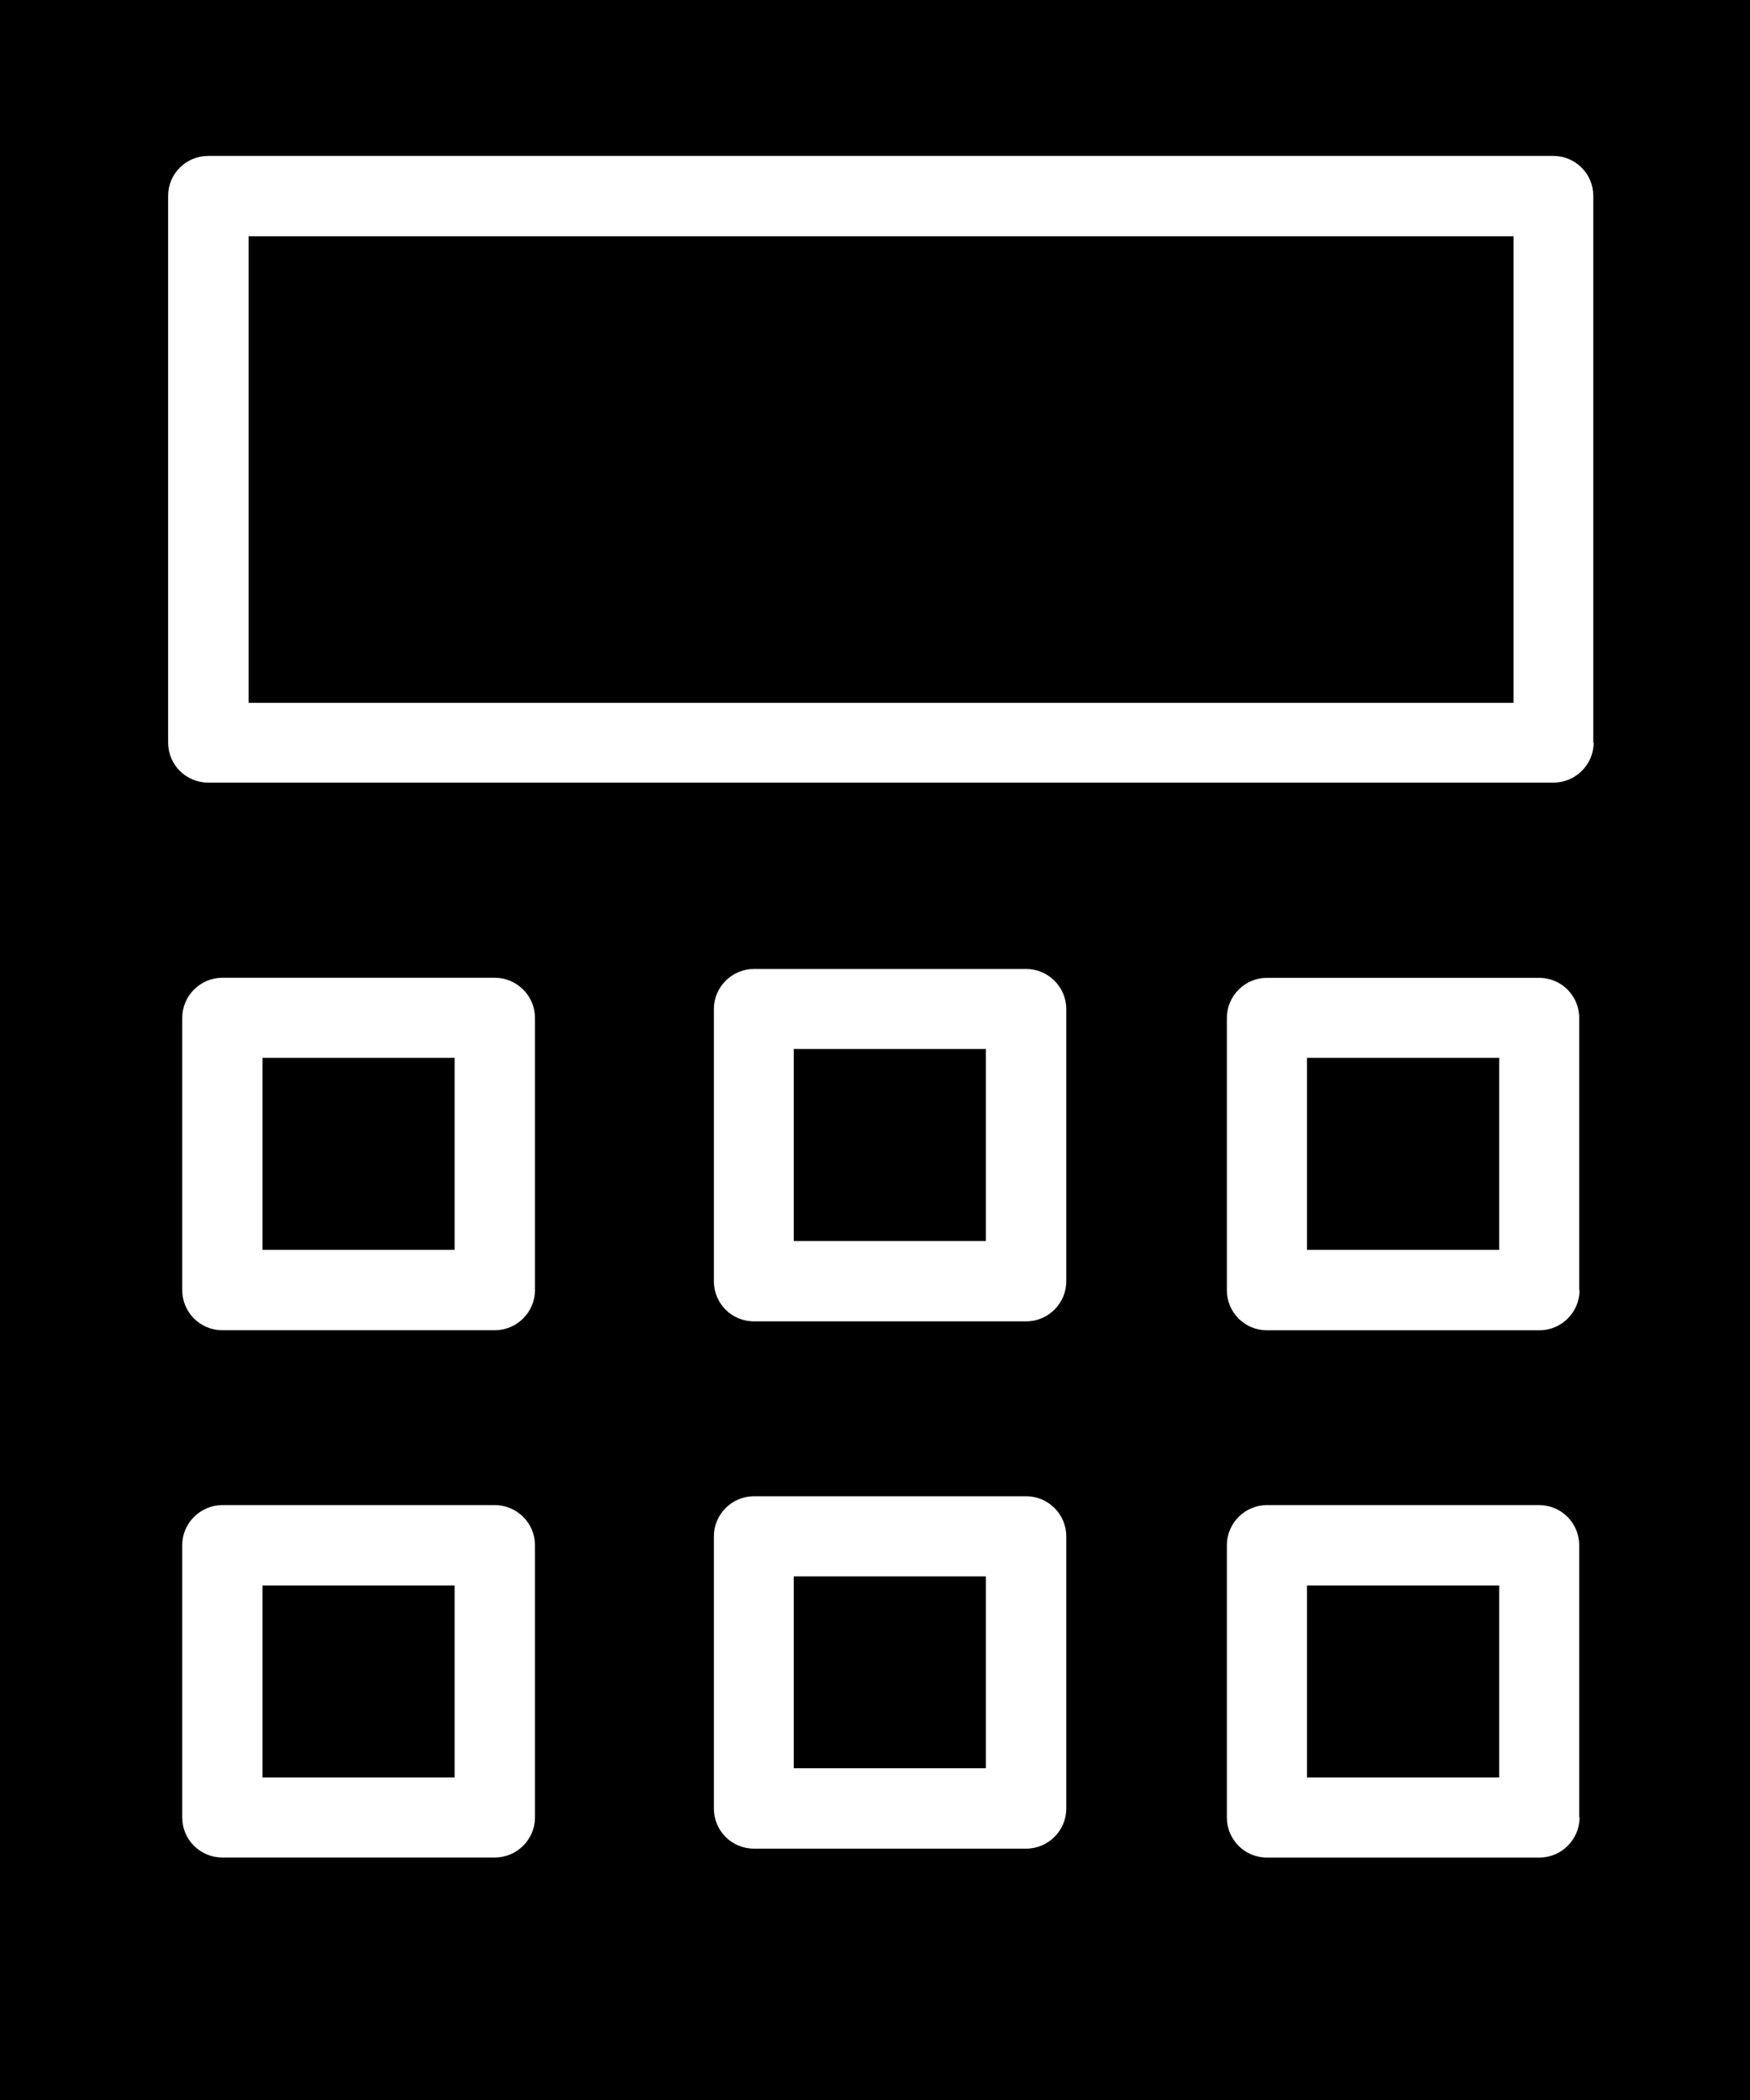
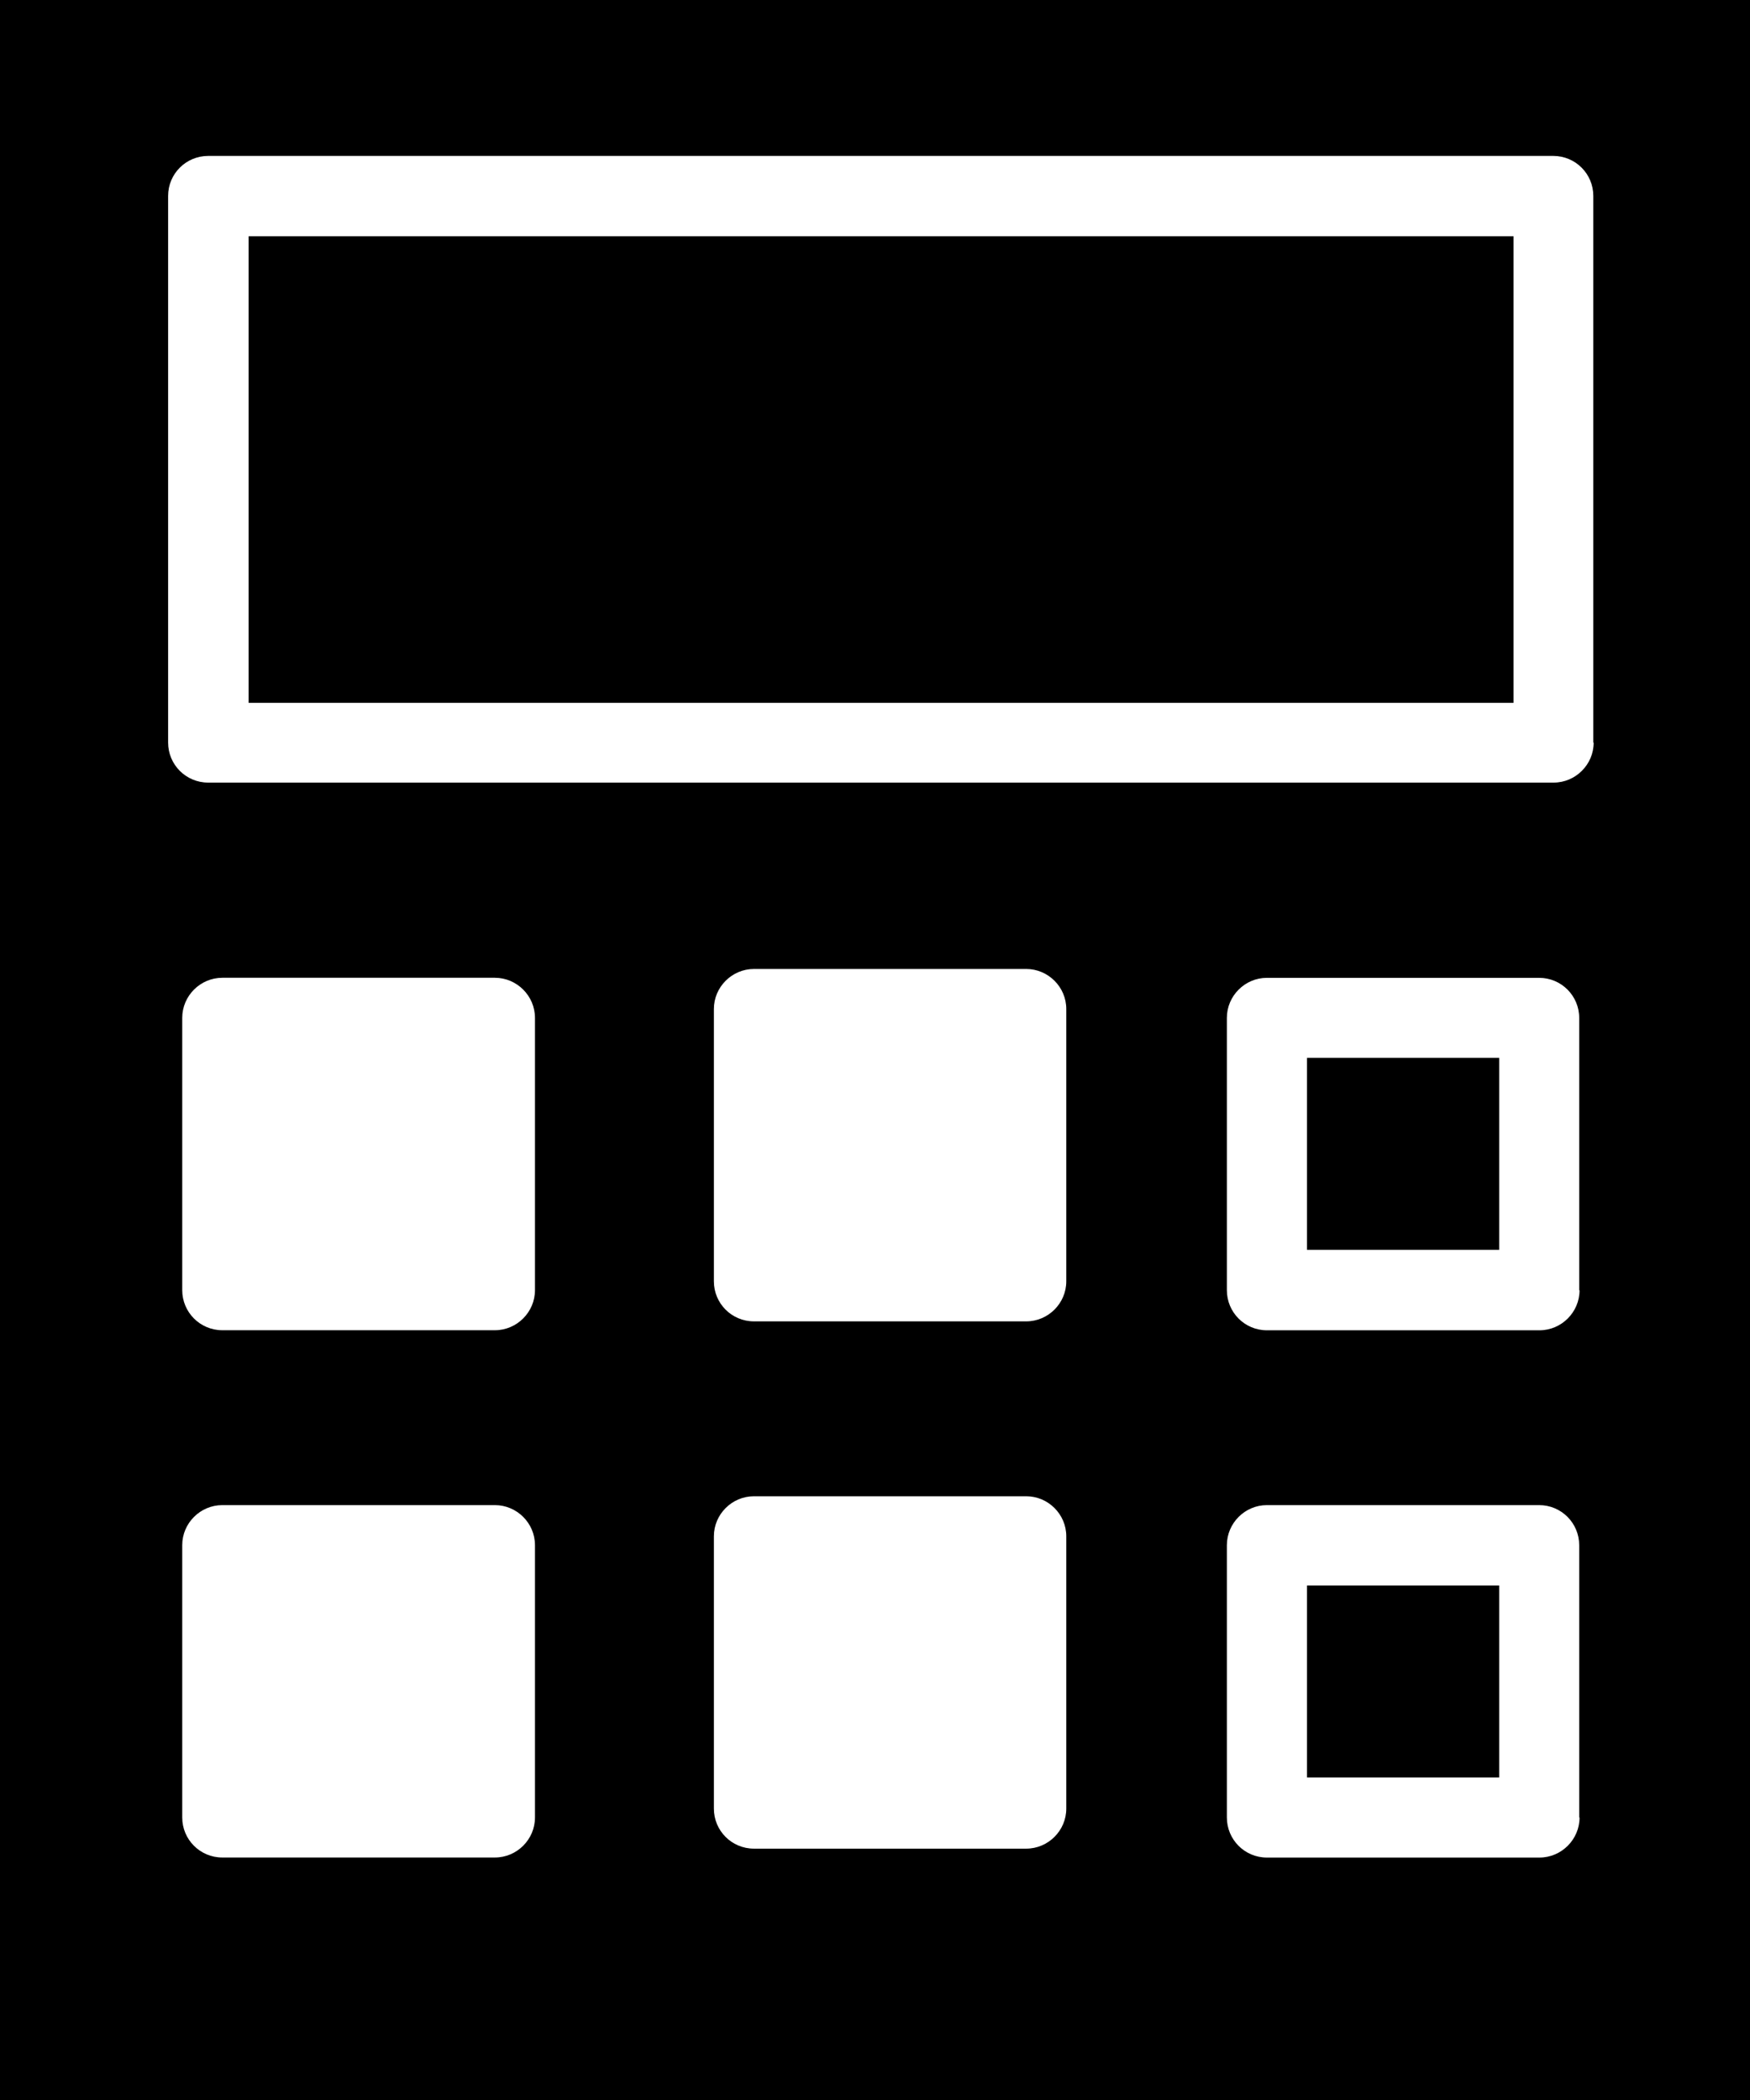
<svg xmlns="http://www.w3.org/2000/svg" width="30" height="36" viewBox="0 0 30 36" fill="none">
-   <path d="M13.607 27.023H16.901V30.313H13.607V27.023Z" fill="black" />
-   <path d="M13.607 17.983H16.901V21.274H13.607V17.983Z" fill="black" />
-   <path d="M4.5 27.18H7.793V30.471H4.5V27.18Z" fill="black" />
+   <path d="M13.607 17.983V21.274H13.607V17.983Z" fill="black" />
  <path d="M22.406 27.18H25.7V30.471H22.406V27.18Z" fill="black" />
-   <path d="M4.5 18.135H7.793V21.426H4.5V18.135Z" fill="black" />
  <path d="M0 0V36H30V0H0ZM9.171 31.157C9.171 31.534 8.861 31.843 8.484 31.843H3.811C3.429 31.843 3.124 31.534 3.124 31.157V26.488C3.124 26.111 3.434 25.802 3.811 25.802H8.484C8.861 25.802 9.171 26.111 9.171 26.488V31.157ZM9.171 22.117C9.171 22.494 8.861 22.804 8.484 22.804H3.811C3.429 22.804 3.124 22.494 3.124 22.117V17.449C3.124 17.072 3.434 16.762 3.811 16.762H8.484C8.861 16.762 9.171 17.072 9.171 17.449V22.117ZM18.279 31.005C18.279 31.382 17.969 31.691 17.592 31.691H12.925C12.542 31.691 12.238 31.382 12.238 31.005V26.336C12.238 25.959 12.548 25.65 12.925 25.65H17.592C17.969 25.65 18.279 25.959 18.279 26.336V31.005ZM18.279 21.966C18.279 22.343 17.969 22.652 17.592 22.652H12.925C12.542 22.652 12.238 22.343 12.238 21.966V17.297C12.238 16.92 12.548 16.611 12.925 16.611H17.592C17.969 16.611 18.279 16.92 18.279 17.297V21.966ZM27.078 31.157C27.078 31.534 26.768 31.844 26.391 31.844H21.718C21.336 31.844 21.032 31.534 21.032 31.157V26.489C21.032 26.112 21.341 25.802 21.718 25.802H26.385C26.768 25.802 27.072 26.112 27.072 26.489V31.157H27.078ZM27.078 22.118C27.078 22.495 26.768 22.805 26.391 22.805H21.718C21.336 22.805 21.032 22.495 21.032 22.118V17.449C21.032 17.073 21.341 16.763 21.718 16.763H26.385C26.768 16.763 27.072 17.073 27.072 17.449V22.118H27.078ZM27.32 12.73C27.32 13.107 27.01 13.416 26.633 13.416H3.569C3.186 13.416 2.882 13.107 2.882 12.73V3.359C2.882 2.976 3.192 2.673 3.569 2.673H26.627C27.01 2.673 27.314 2.982 27.314 3.359V12.73H27.32Z" fill="black" />
  <path d="M4.262 4.05H25.947V12.049H4.262V4.05Z" fill="black" />
  <path d="M22.406 18.135H25.7V21.426H22.406V18.135Z" fill="black" />
</svg>